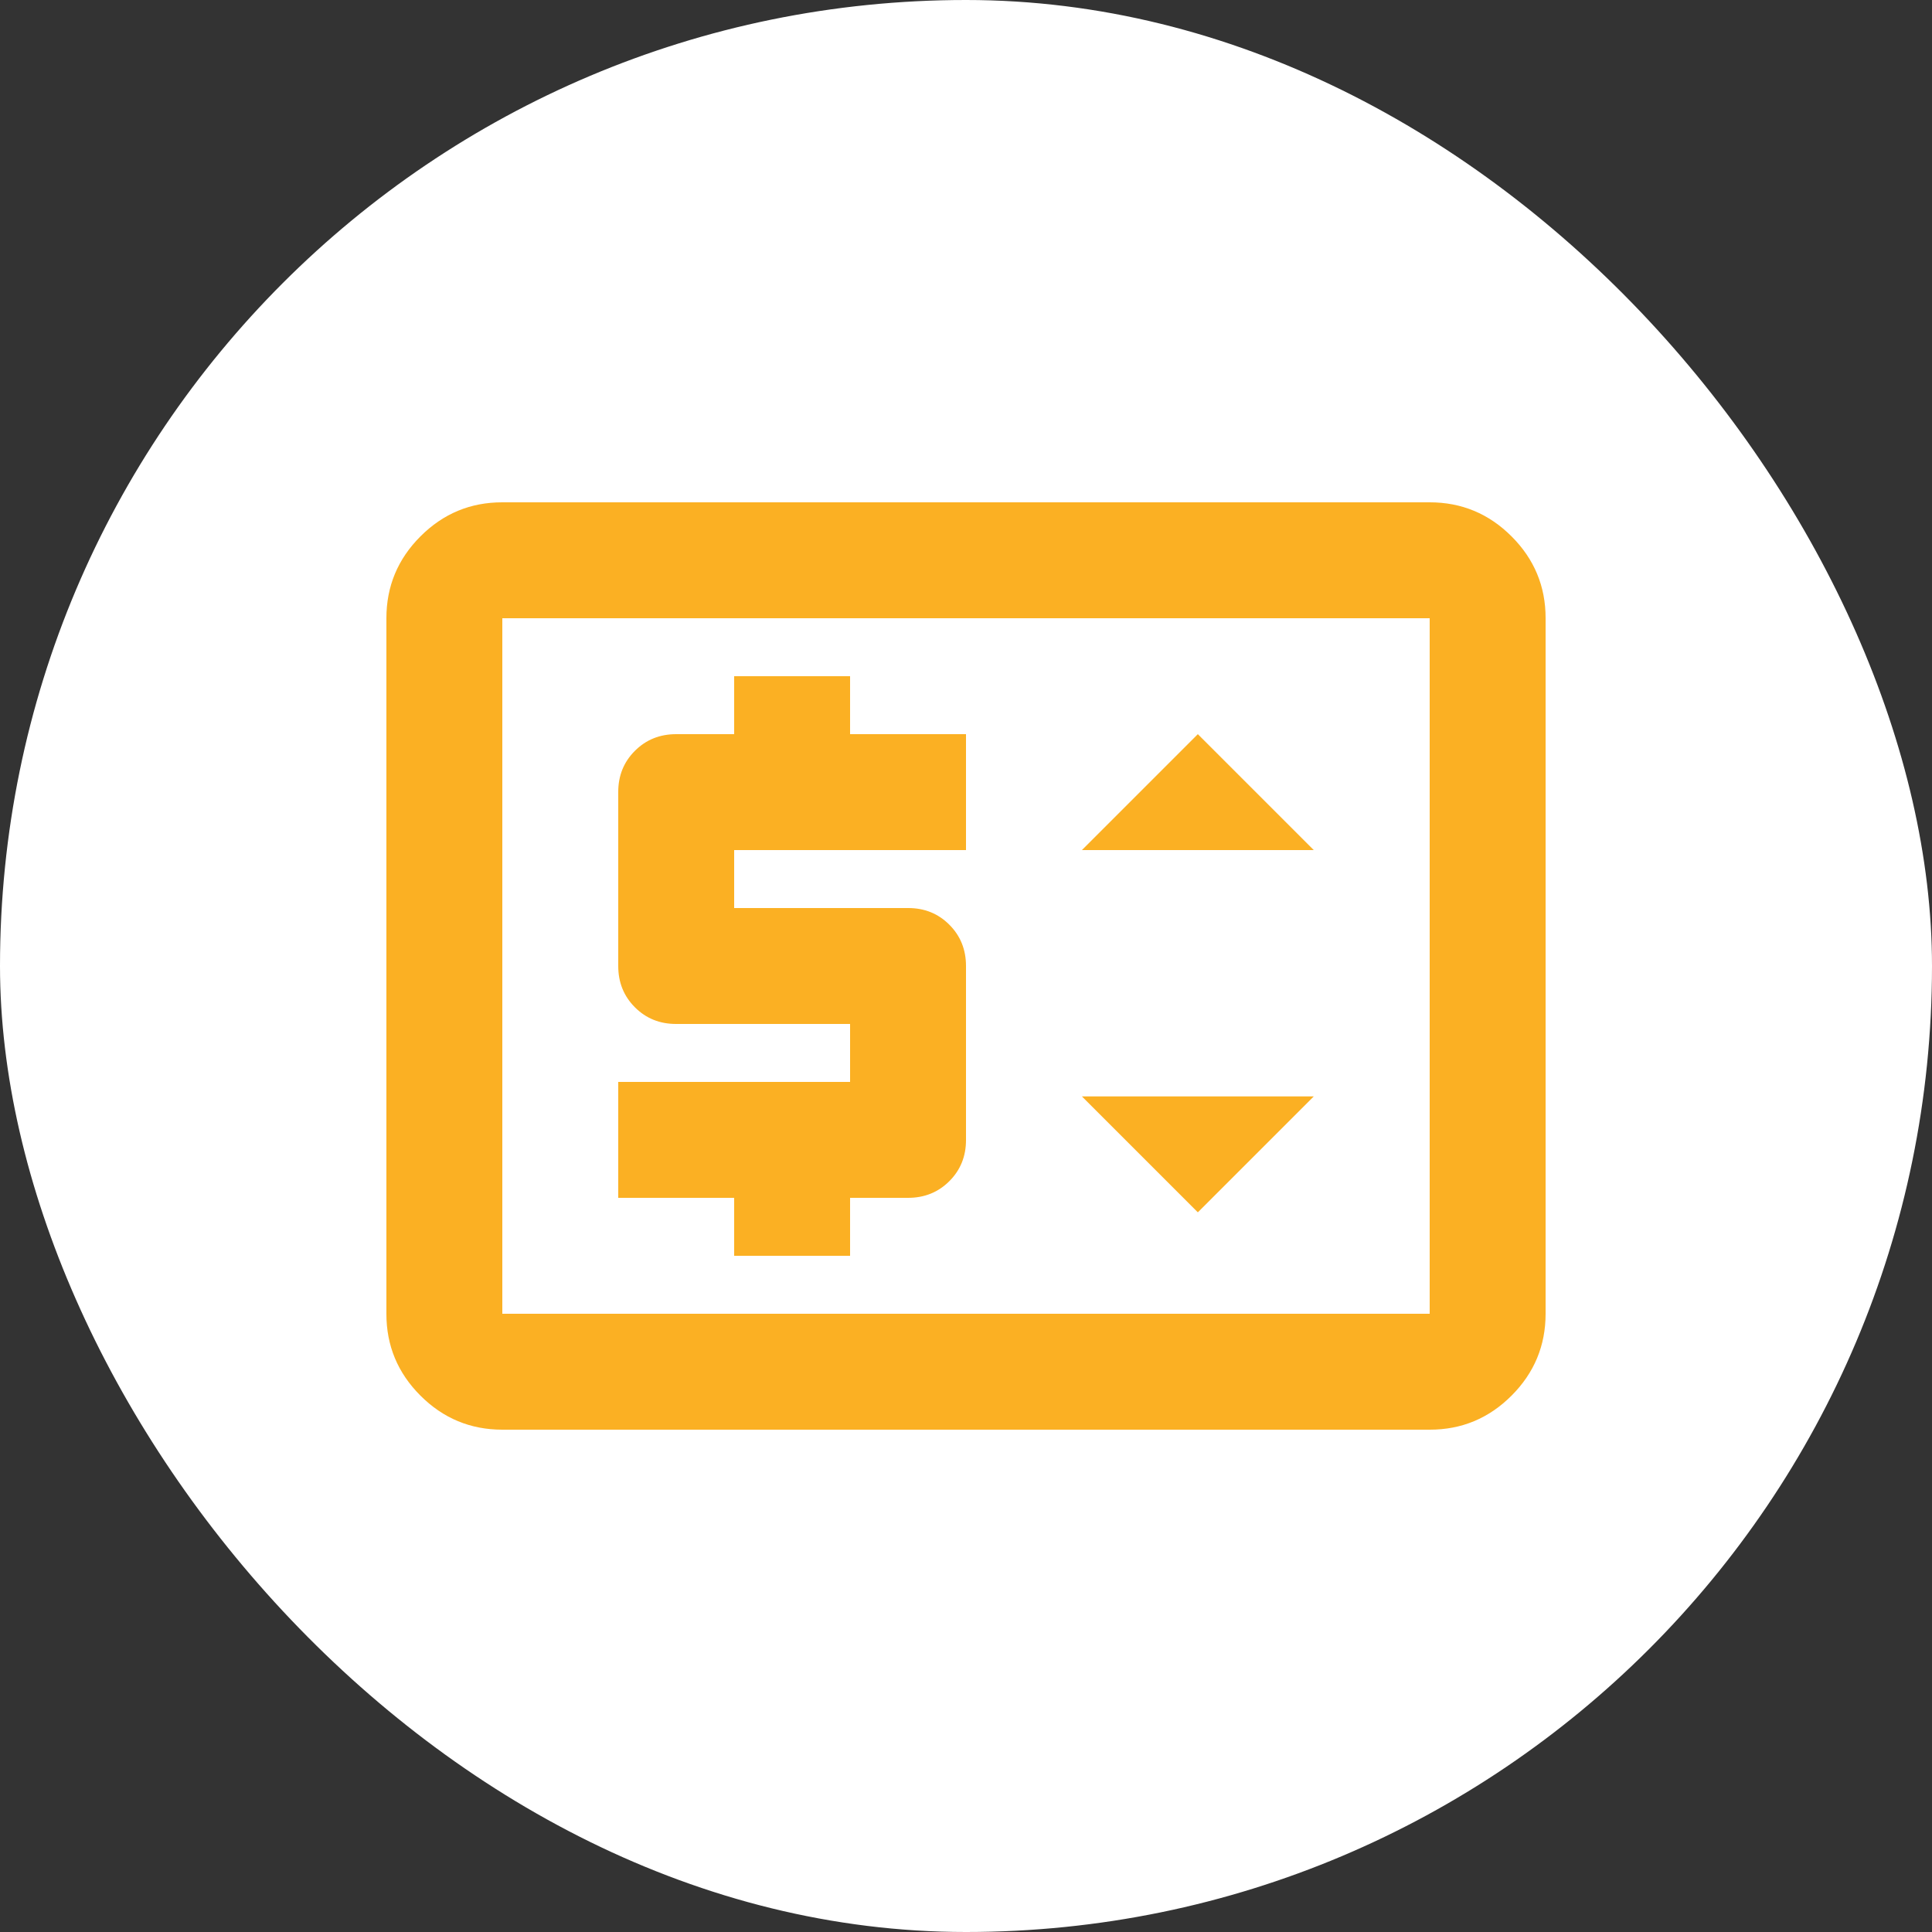
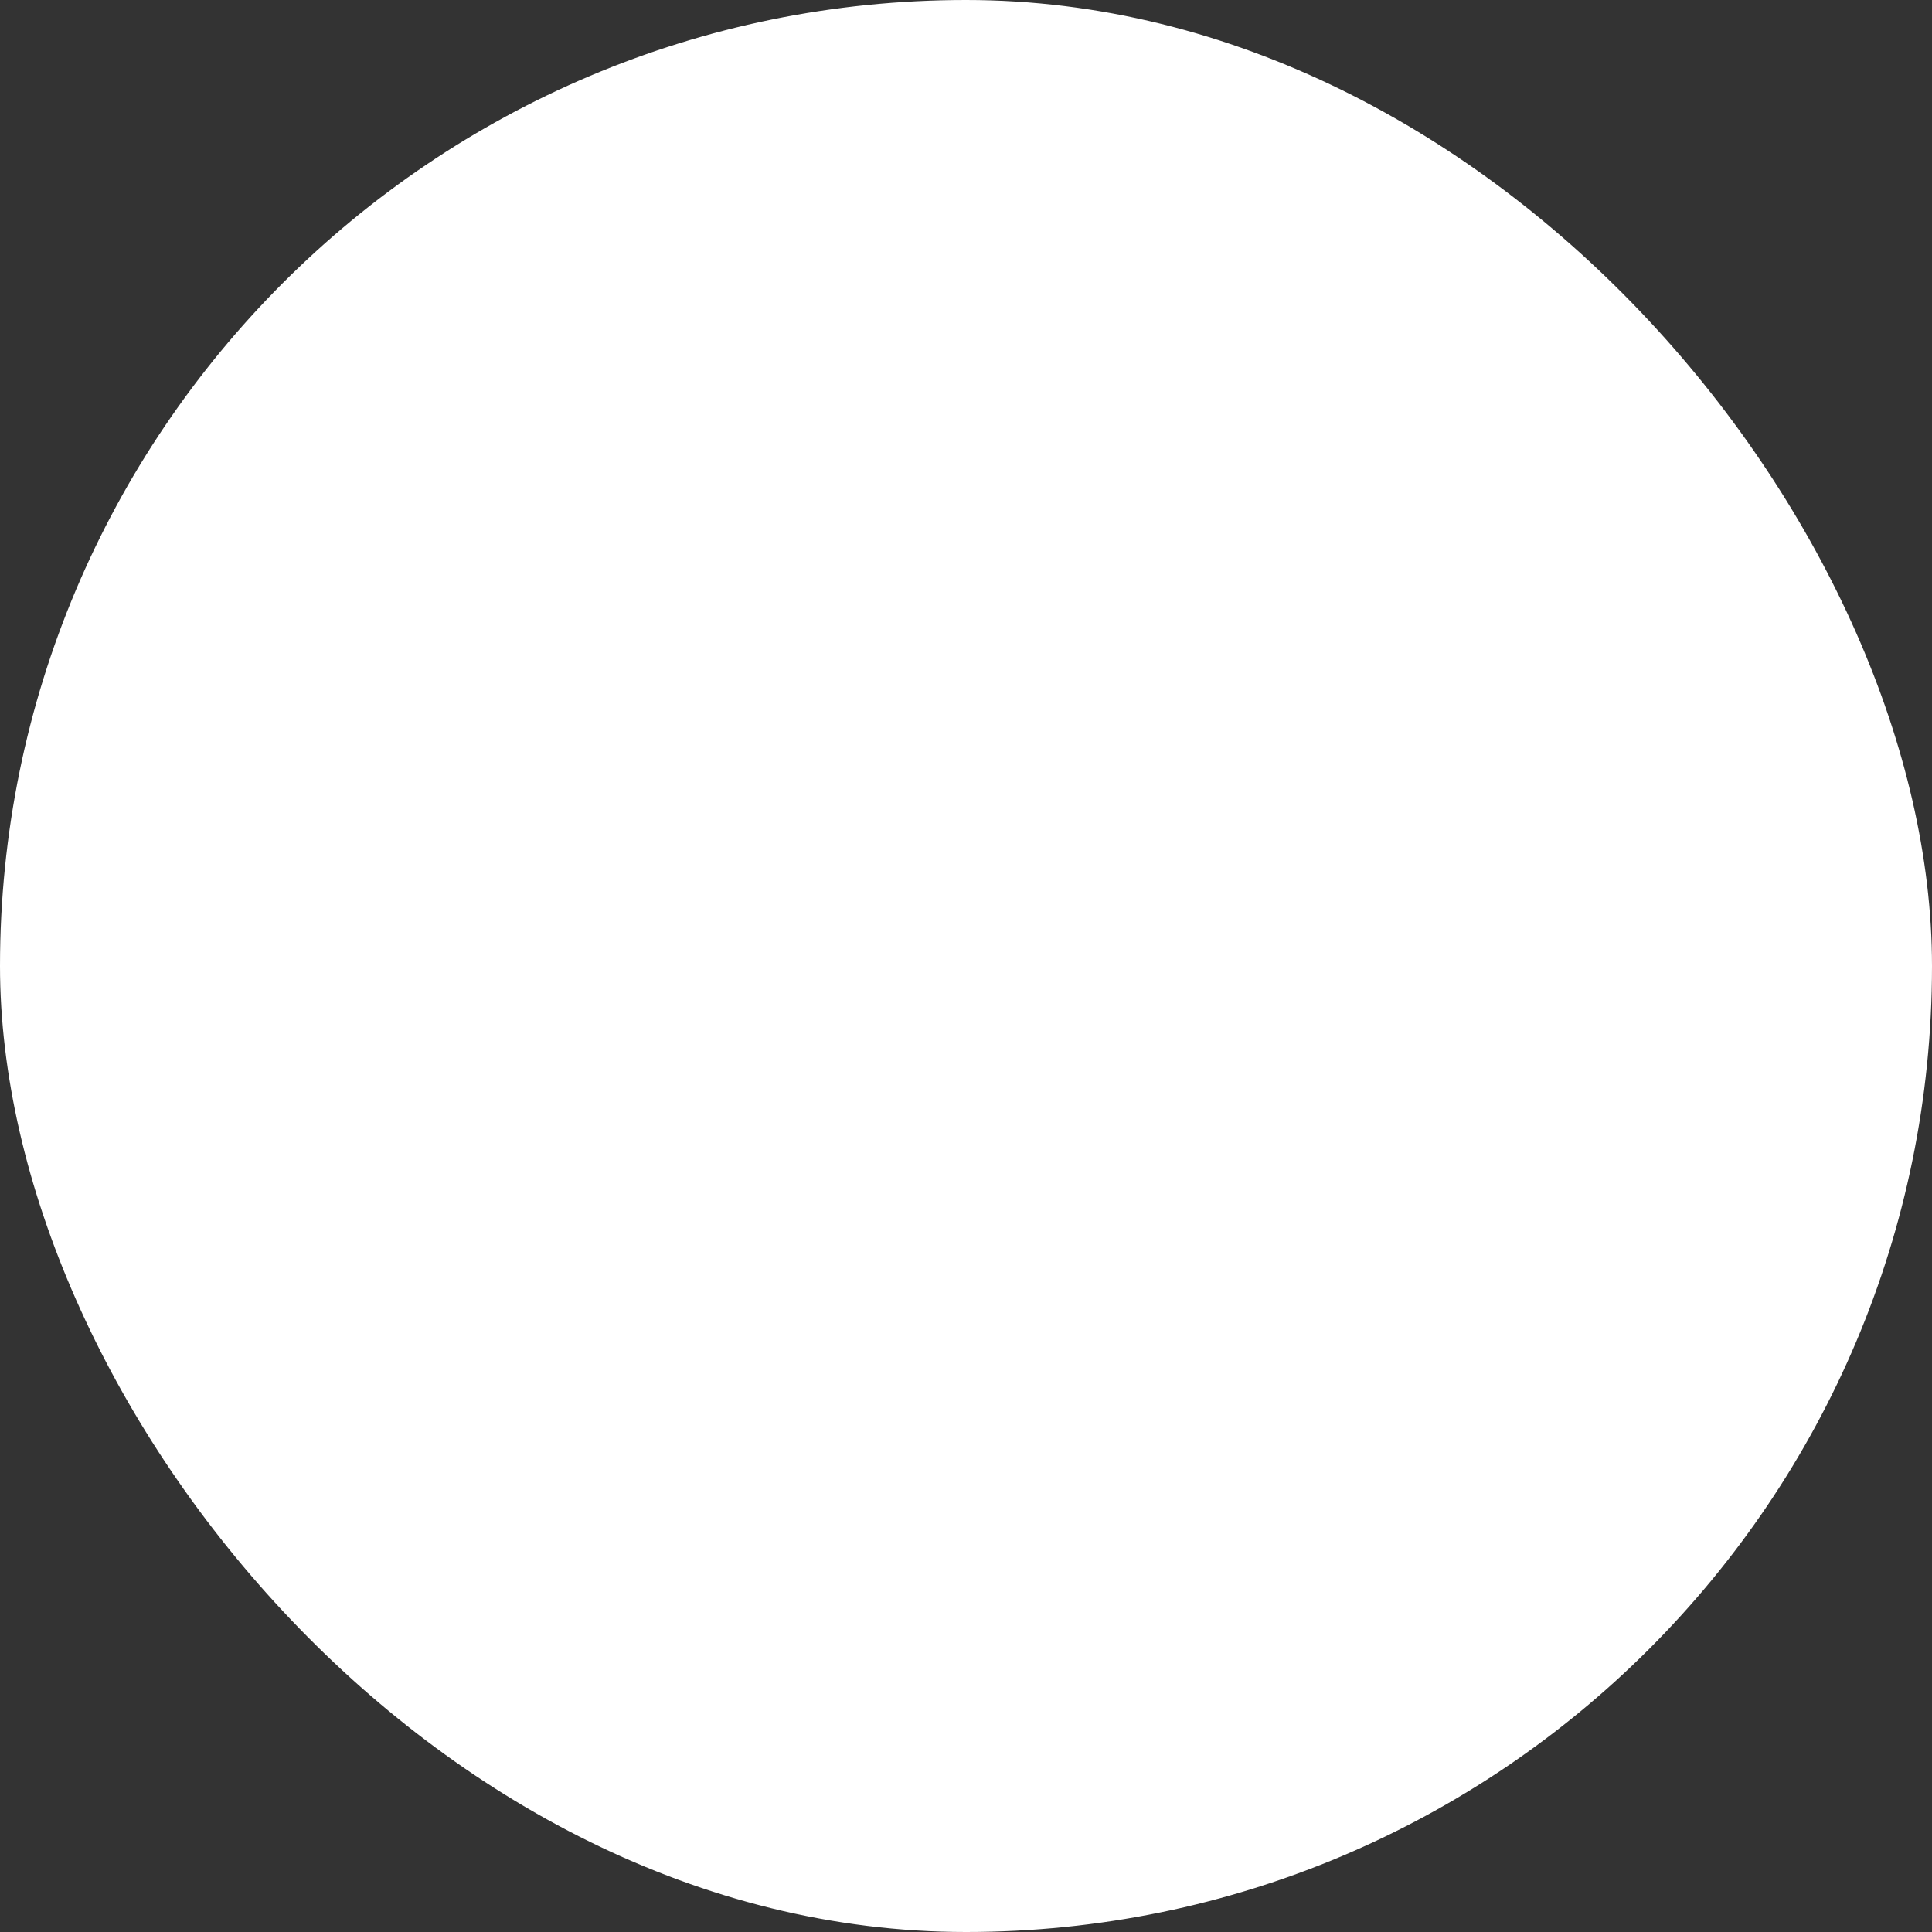
<svg xmlns="http://www.w3.org/2000/svg" width="100" height="100" viewBox="0 0 100 100" fill="none">
  <rect x="0" y="0" width="100" height="100" fill="#333333" stroke="none" />
  <rect width="100" height="100" rx="50" fill="white" />
-   <path d="M38 65H44V62H47C47.85 62 48.563 61.712 49.139 61.136C49.715 60.56 50.002 59.848 50 59V50C50 49.15 49.712 48.437 49.136 47.861C48.56 47.285 47.848 46.998 47 47H38V44H50V38H44V35H38V38H35C34.15 38 33.437 38.288 32.861 38.864C32.285 39.44 31.998 40.152 32 41V50C32 50.85 32.288 51.563 32.864 52.139C33.44 52.715 34.152 53.002 35 53H44V56H32V62H38V65ZM62 62.75L68 56.75H56L62 62.75ZM56 44H68L62 38L56 44ZM26 74C24.35 74 22.937 73.412 21.761 72.236C20.585 71.06 19.998 69.648 20 68V32C20 30.35 20.588 28.937 21.764 27.761C22.94 26.585 24.352 25.998 26 26H74C75.65 26 77.063 26.588 78.239 27.764C79.415 28.94 80.002 30.352 80 32V68C80 69.65 79.412 71.063 78.236 72.239C77.06 73.415 75.648 74.002 74 74H26ZM26 68H74V32H26V68Z" fill="#FBB023" />
</svg>